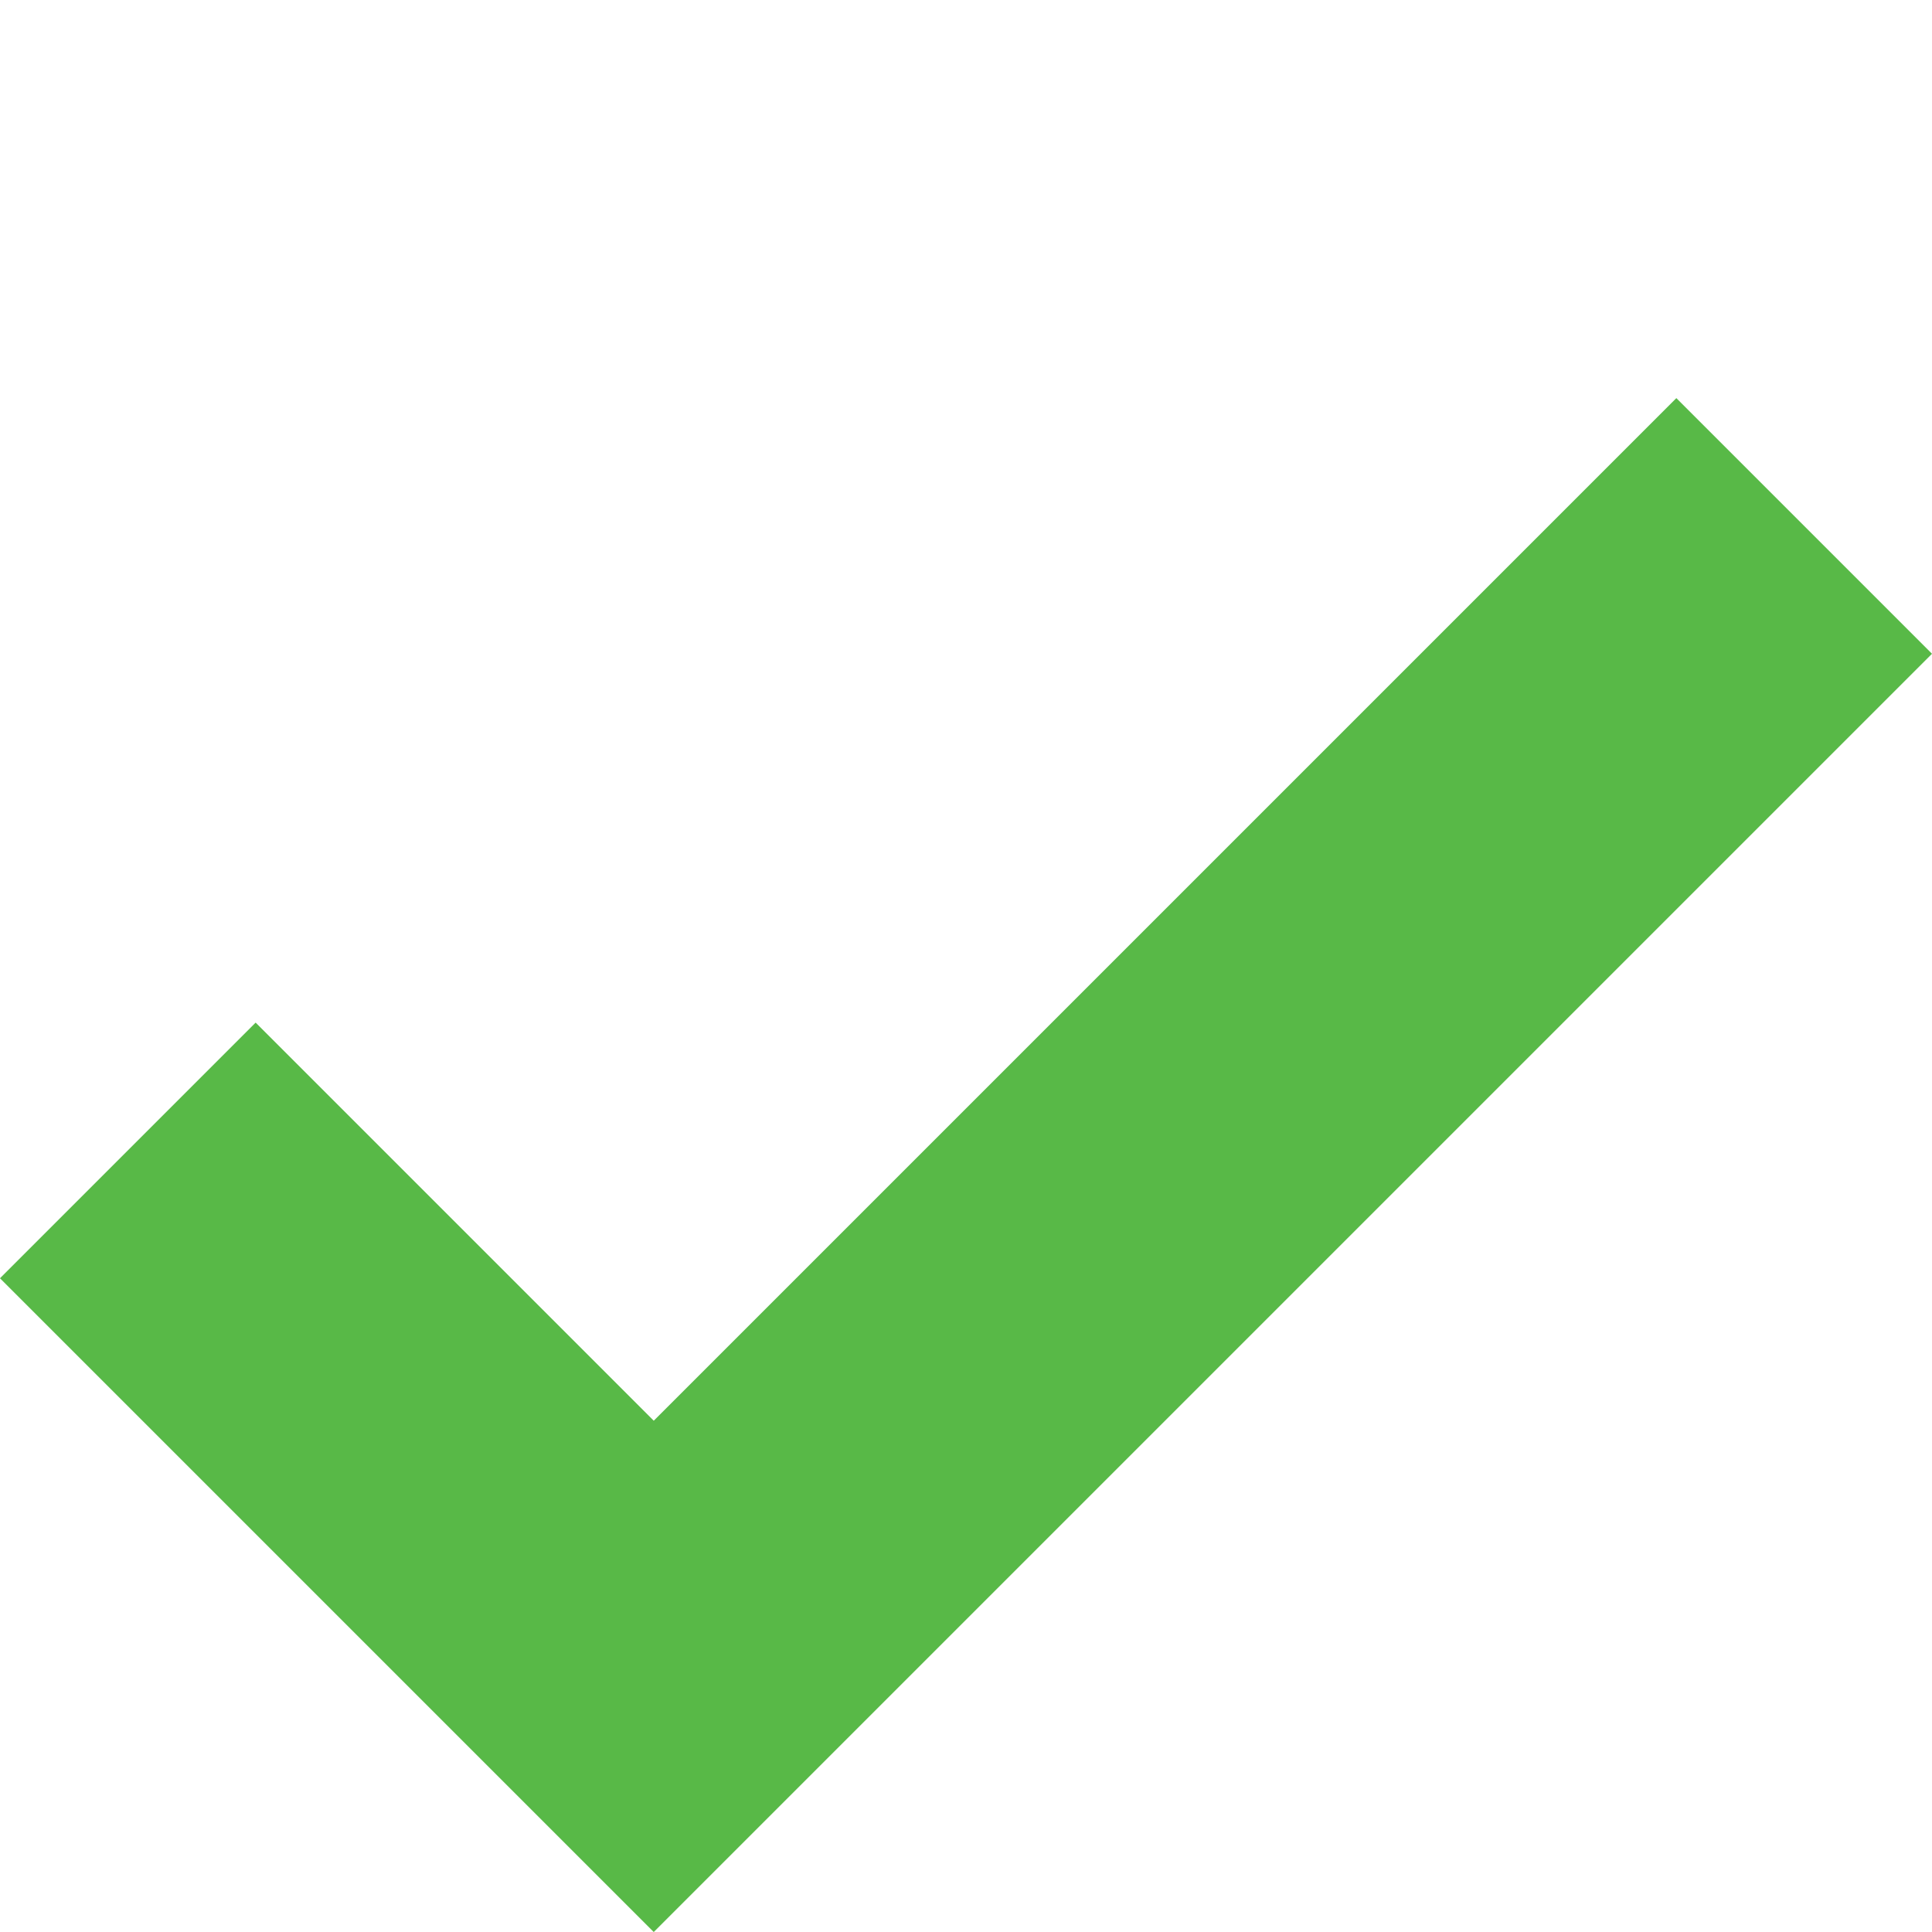
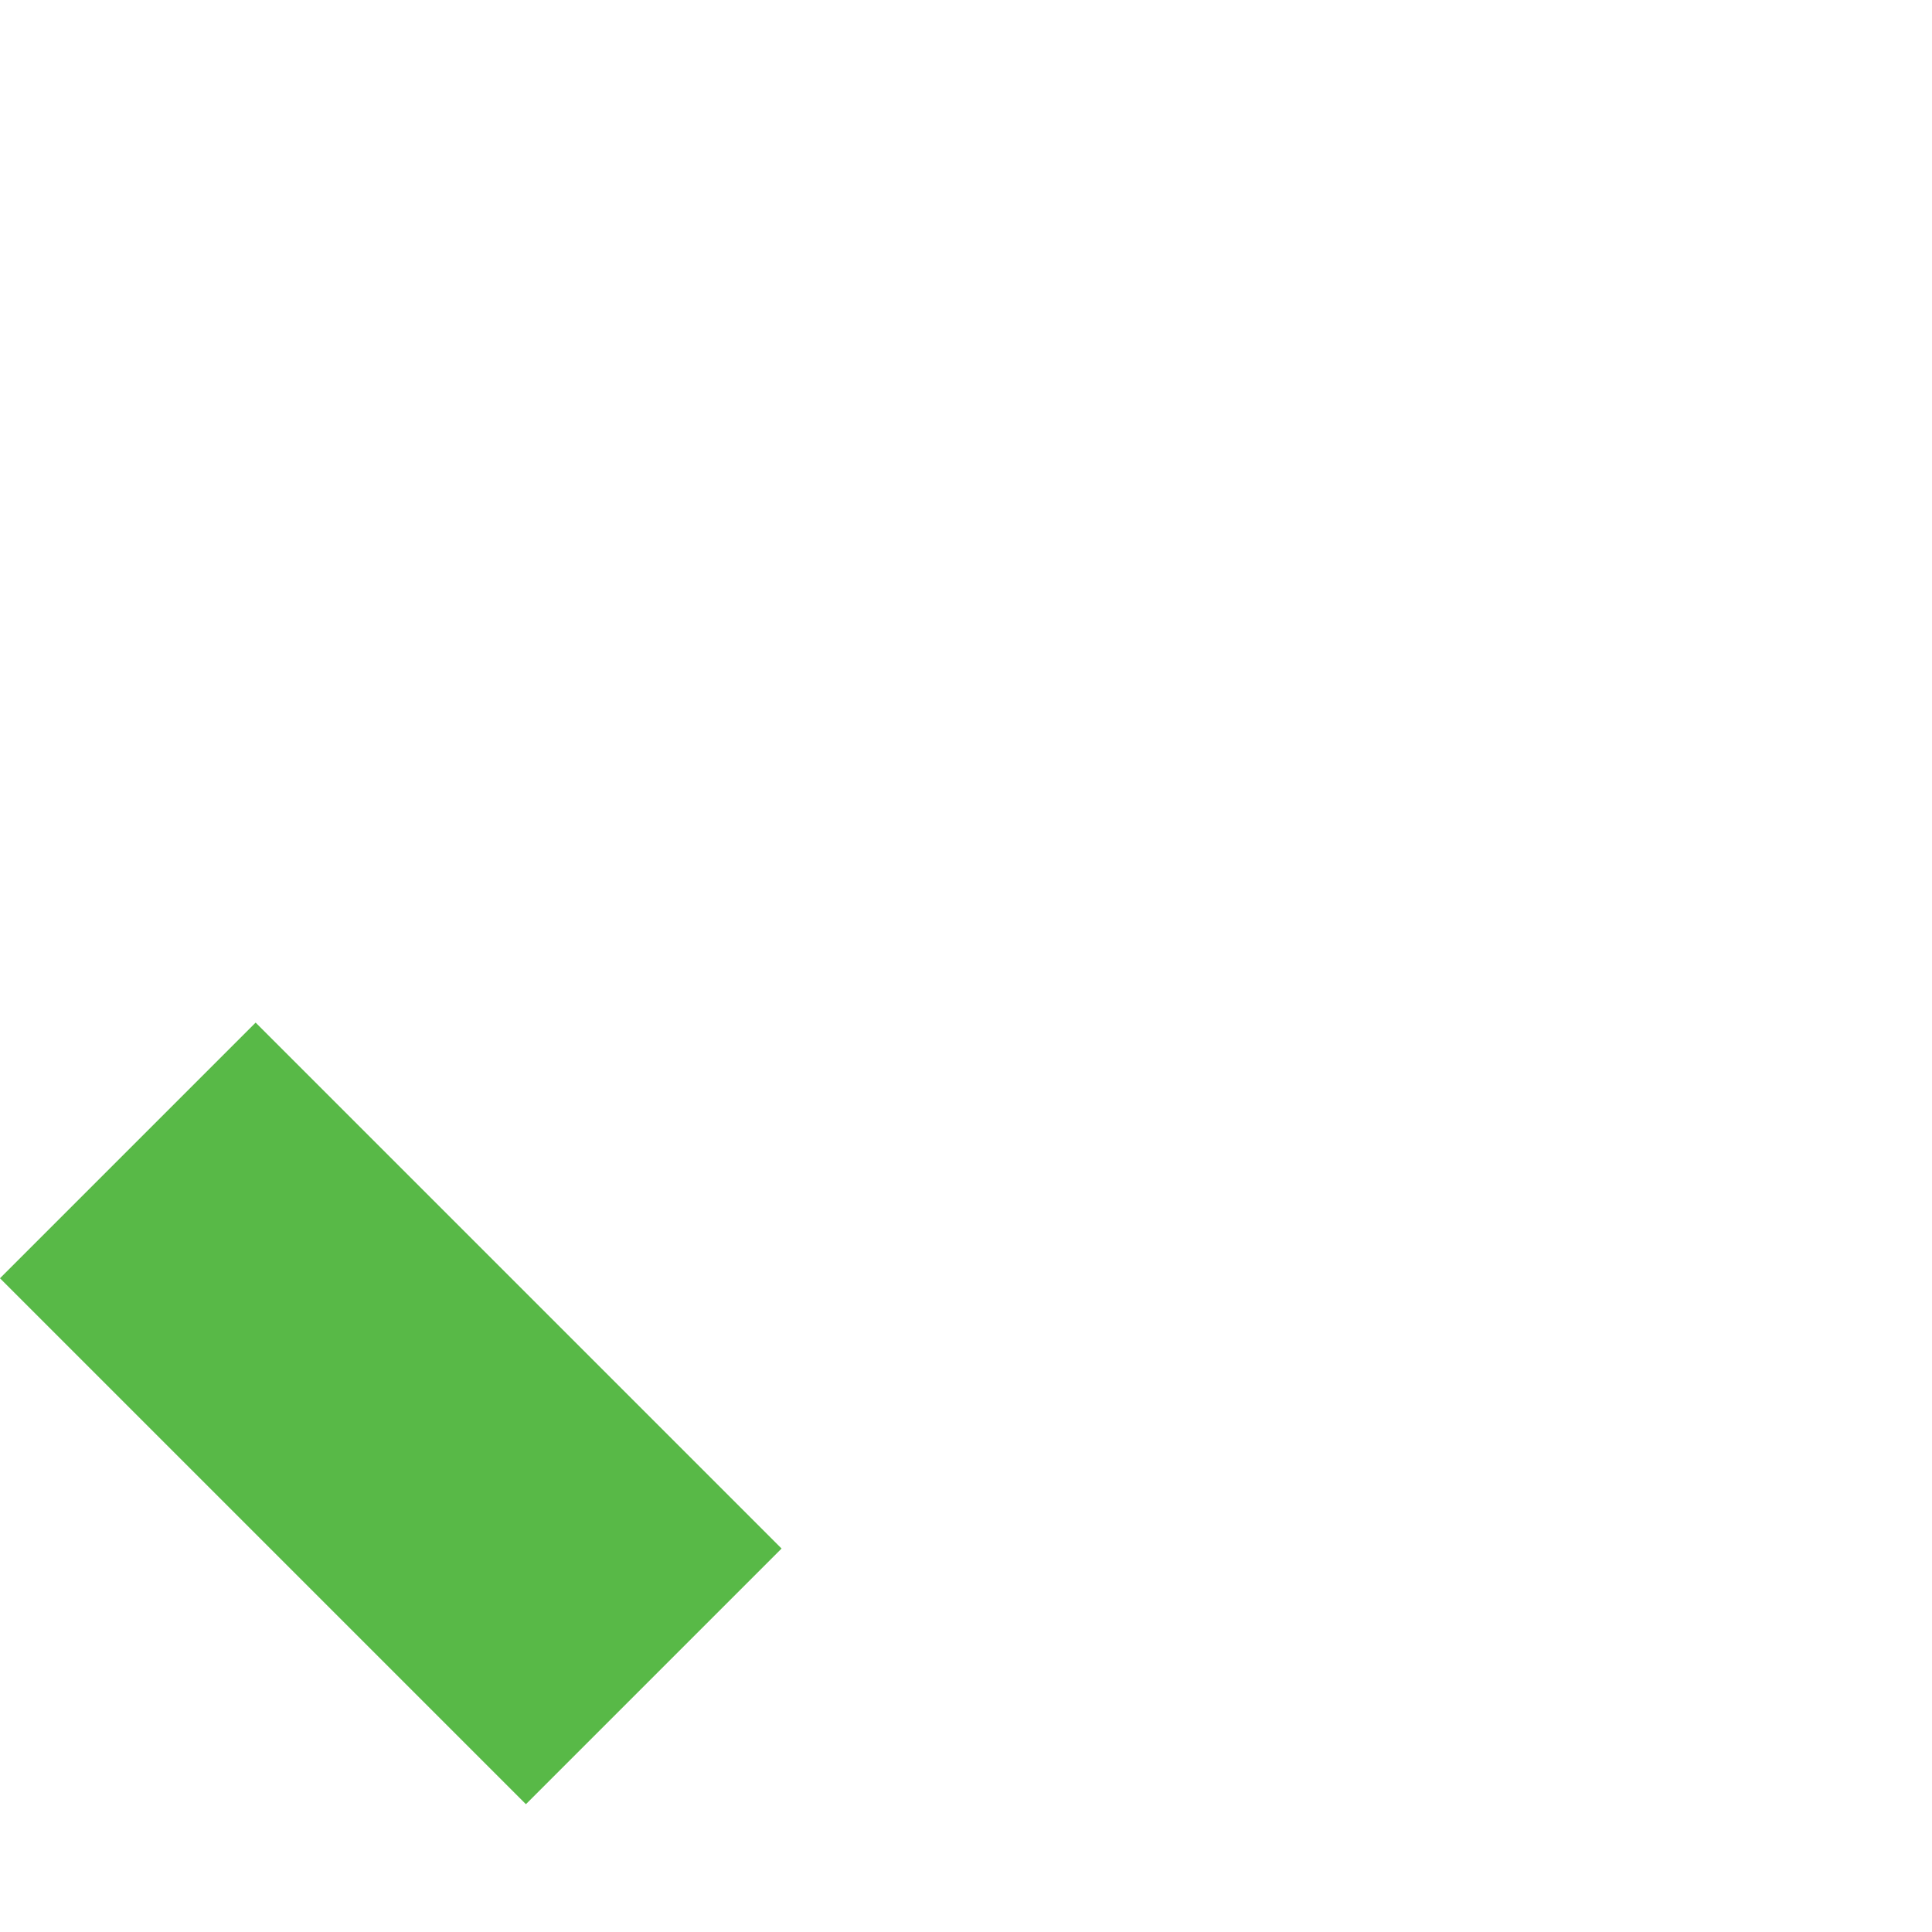
<svg xmlns="http://www.w3.org/2000/svg" width="21.375" height="21.375" viewBox="0 0 21.375 21.375">
-   <path id="Check" d="M0,0V8.229H18" transform="translate(1.414 12.728) rotate(-45)" fill="none" stroke="#58b947" stroke-width="4" />
+   <path id="Check" d="M0,0V8.229" transform="translate(1.414 12.728) rotate(-45)" fill="none" stroke="#58b947" stroke-width="4" />
</svg>